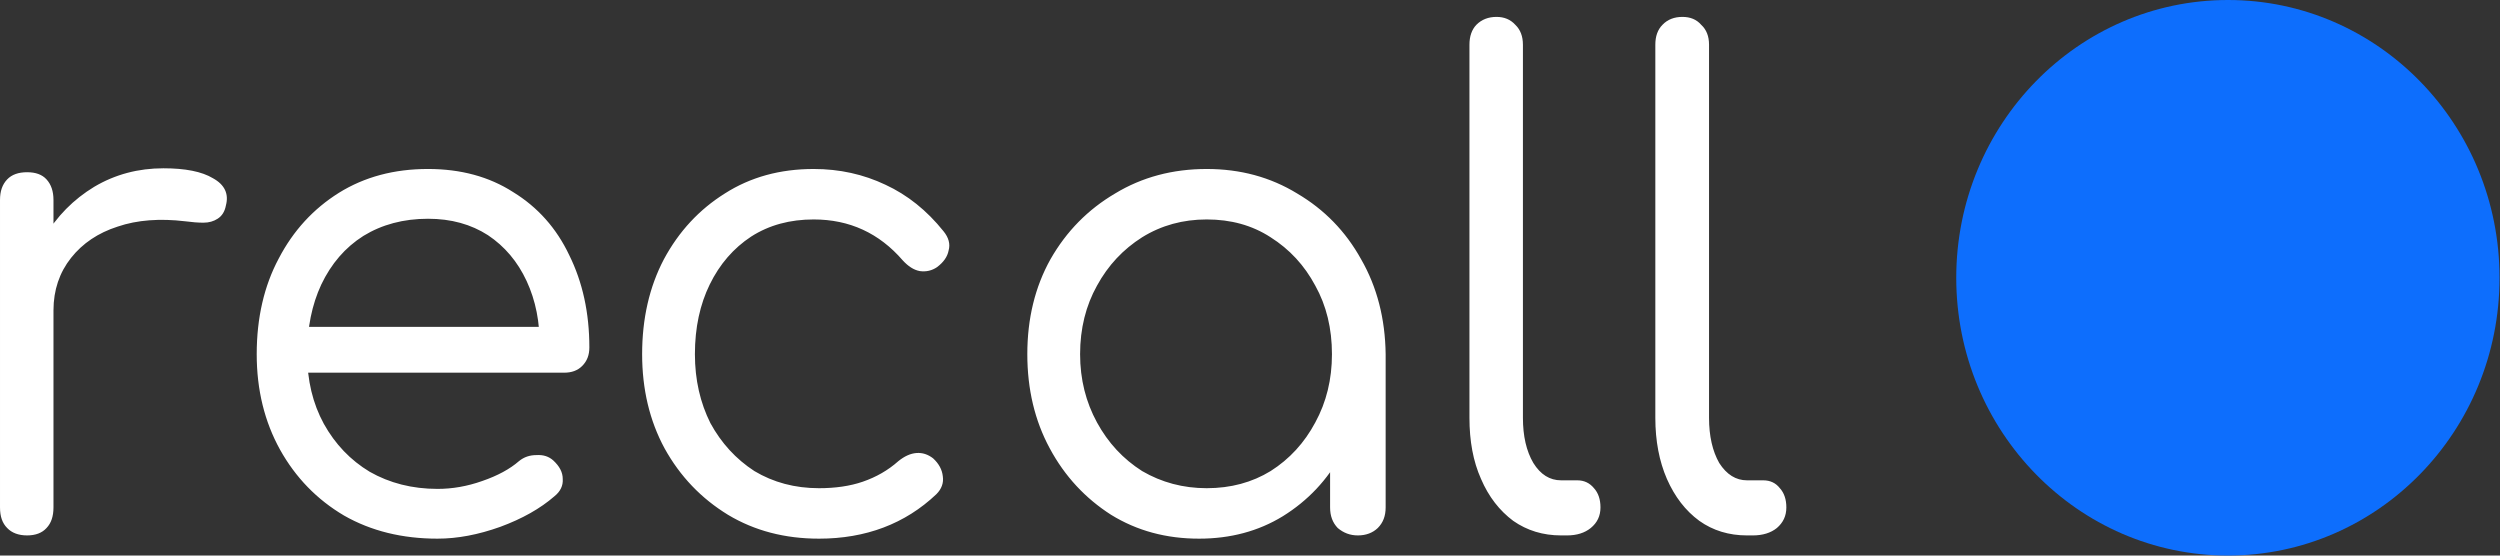
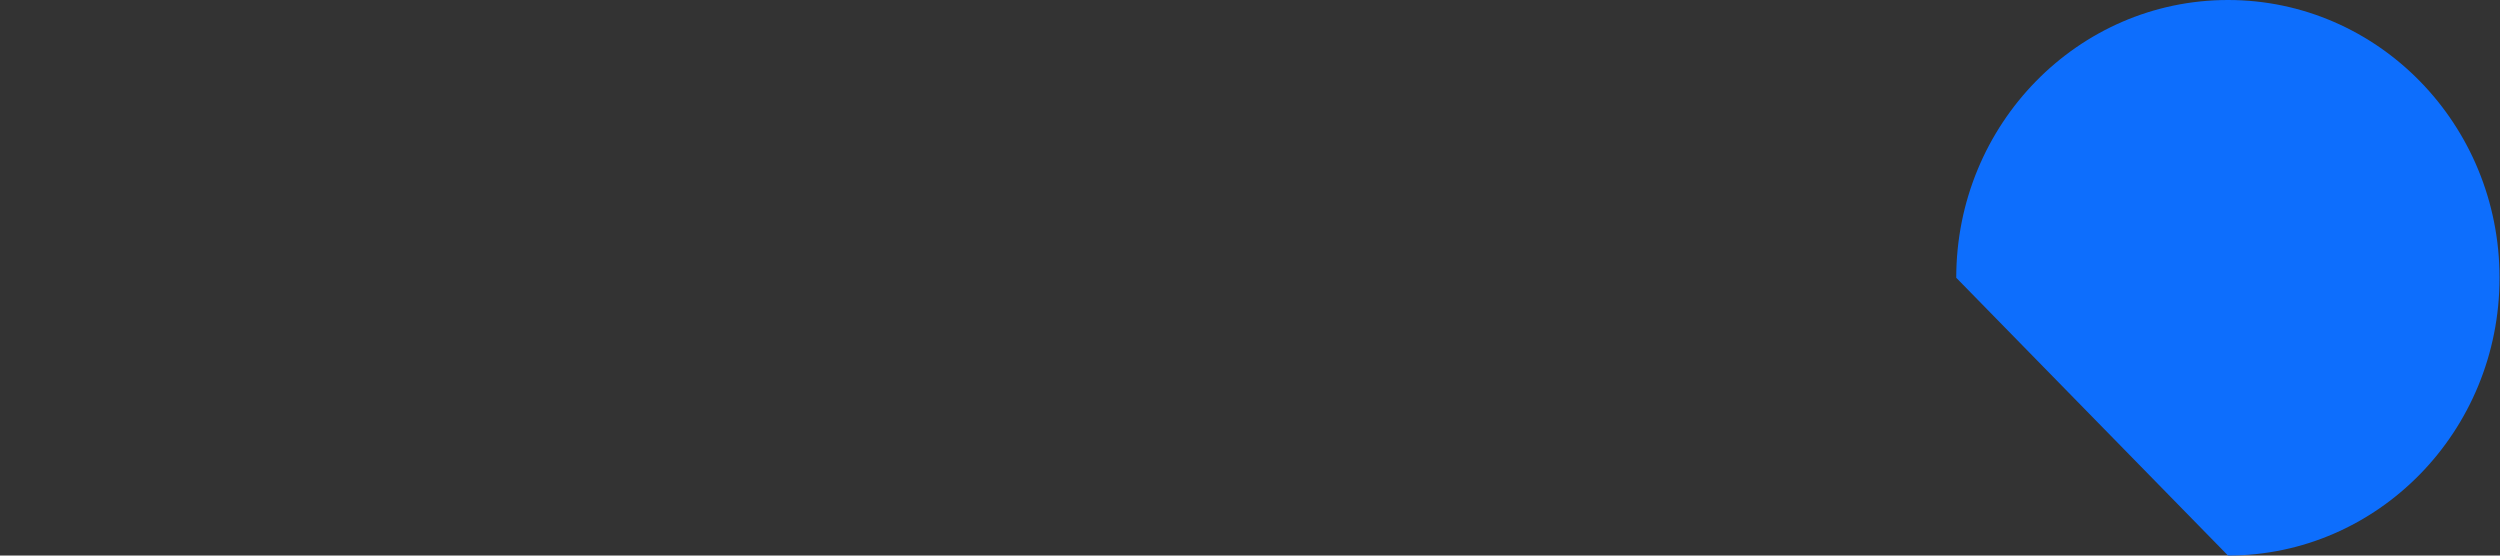
<svg xmlns="http://www.w3.org/2000/svg" width="108" height="24">
  <rect width="100%" height="100%" fill="#333333" stroke="none" />
  <g class="layer">
    <title>Layer 1</title>
-     <path d="m1.03,13.41c0.04,-1.17 0.33,-2.21 0.87,-3.13c0.55,-0.94 1.28,-1.67 2.17,-2.21c0.91,-0.54 1.91,-0.8 2.99,-0.8c0.94,0 1.66,0.14 2.14,0.43c0.51,0.28 0.69,0.68 0.56,1.17c-0.05,0.27 -0.17,0.46 -0.36,0.58c-0.17,0.11 -0.37,0.17 -0.61,0.17c-0.23,0 -0.49,-0.02 -0.79,-0.06c-1.09,-0.13 -2.07,-0.06 -2.92,0.23c-0.84,0.27 -1.51,0.72 -2.01,1.35c-0.5,0.63 -0.76,1.39 -0.76,2.27l-1.28,0zm0.14,9.72c-0.37,0 -0.66,-0.11 -0.86,-0.32c-0.21,-0.21 -0.31,-0.5 -0.31,-0.89l0,-13.28c0,-0.38 0.1,-0.67 0.31,-0.89c0.2,-0.21 0.49,-0.31 0.86,-0.31c0.37,0 0.65,0.1 0.84,0.31c0.2,0.22 0.3,0.51 0.3,0.89l0,13.28c0,0.39 -0.1,0.68 -0.3,0.89c-0.19,0.21 -0.47,0.32 -0.84,0.32zm17.73,0.14c-1.52,0 -2.87,-0.33 -4.04,-1c-1.17,-0.69 -2.09,-1.64 -2.76,-2.84c-0.67,-1.21 -1.01,-2.58 -1.01,-4.13c0,-1.57 0.32,-2.95 0.95,-4.13c0.63,-1.21 1.5,-2.15 2.6,-2.84c1.11,-0.69 2.39,-1.03 3.85,-1.03c1.41,0 2.64,0.33 3.68,1c1.06,0.65 1.87,1.56 2.42,2.72c0.58,1.17 0.87,2.5 0.87,3.99c0,0.33 -0.1,0.59 -0.31,0.8c-0.2,0.2 -0.46,0.29 -0.78,0.29l-11.66,0l0,-1.98l11.8,0l-1.2,0.86c0.02,-1.05 -0.17,-2 -0.56,-2.84c-0.39,-0.84 -0.95,-1.5 -1.67,-1.98c-0.73,-0.47 -1.59,-0.71 -2.59,-0.71c-1.06,0 -1.99,0.25 -2.79,0.74c-0.79,0.5 -1.39,1.2 -1.82,2.1c-0.41,0.88 -0.61,1.88 -0.61,3.01c0,1.13 0.24,2.13 0.72,3.01c0.49,0.88 1.15,1.57 1.98,2.07c0.86,0.49 1.84,0.74 2.93,0.74c0.64,0 1.28,-0.11 1.93,-0.34c0.67,-0.23 1.2,-0.52 1.59,-0.86c0.22,-0.18 0.47,-0.26 0.75,-0.26c0.3,-0.02 0.54,0.06 0.73,0.23c0.27,0.25 0.41,0.51 0.41,0.8c0.02,0.29 -0.1,0.54 -0.36,0.75c-0.61,0.53 -1.39,0.97 -2.34,1.32c-0.95,0.34 -1.85,0.51 -2.71,0.51zm16.48,0c-1.47,0 -2.78,-0.34 -3.93,-1.03c-1.16,-0.71 -2.07,-1.66 -2.74,-2.87c-0.65,-1.2 -0.97,-2.56 -0.97,-4.07c0,-1.53 0.31,-2.9 0.94,-4.1c0.65,-1.21 1.53,-2.15 2.63,-2.84c1.11,-0.71 2.39,-1.06 3.84,-1.06c1.12,0 2.15,0.23 3.1,0.68c0.95,0.44 1.79,1.11 2.51,2.01c0.22,0.27 0.3,0.55 0.22,0.83c-0.05,0.27 -0.22,0.51 -0.5,0.72c-0.22,0.15 -0.47,0.21 -0.75,0.17c-0.26,-0.05 -0.5,-0.21 -0.73,-0.46c-1.02,-1.18 -2.3,-1.77 -3.85,-1.77c-1.02,0 -1.92,0.24 -2.7,0.74c-0.76,0.5 -1.36,1.19 -1.79,2.07c-0.42,0.86 -0.64,1.86 -0.64,3.01c0,1.11 0.23,2.1 0.67,2.98c0.47,0.86 1.1,1.55 1.9,2.07c0.82,0.49 1.75,0.74 2.79,0.74c0.7,0 1.34,-0.09 1.89,-0.28c0.58,-0.2 1.09,-0.49 1.54,-0.89c0.26,-0.21 0.52,-0.33 0.78,-0.35c0.26,-0.02 0.5,0.06 0.72,0.23c0.25,0.23 0.39,0.49 0.42,0.78c0.04,0.28 -0.05,0.54 -0.28,0.77c-1.35,1.28 -3.05,1.92 -5.07,1.92zm16.42,0c-1.42,0 -2.68,-0.34 -3.8,-1.03c-1.11,-0.71 -2,-1.66 -2.65,-2.87c-0.65,-1.2 -0.97,-2.56 -0.97,-4.07c0,-1.53 0.33,-2.9 1,-4.1c0.69,-1.21 1.62,-2.15 2.79,-2.84c1.17,-0.71 2.49,-1.06 3.96,-1.06c1.45,0 2.75,0.35 3.91,1.06c1.17,0.69 2.09,1.63 2.76,2.84c0.69,1.2 1.04,2.57 1.06,4.1l-0.95,0.49c0,1.41 -0.32,2.68 -0.95,3.81c-0.61,1.13 -1.46,2.03 -2.54,2.7c-1.06,0.65 -2.27,0.97 -3.62,0.97zm0.33,-2.18c1.04,0 1.96,-0.25 2.76,-0.74c0.82,-0.52 1.46,-1.22 1.93,-2.1c0.48,-0.88 0.72,-1.86 0.72,-2.95c0,-1.11 -0.24,-2.1 -0.72,-2.96c-0.47,-0.88 -1.11,-1.57 -1.93,-2.09c-0.8,-0.52 -1.72,-0.77 -2.76,-0.77c-1.02,0 -1.95,0.25 -2.79,0.77c-0.82,0.52 -1.47,1.21 -1.95,2.09c-0.48,0.86 -0.73,1.85 -0.73,2.96c0,1.09 0.25,2.07 0.73,2.95c0.48,0.88 1.13,1.58 1.95,2.1c0.84,0.49 1.77,0.74 2.79,0.74zm6.53,2.04c-0.34,0 -0.62,-0.11 -0.87,-0.32c-0.22,-0.23 -0.33,-0.52 -0.33,-0.89l0,-4.73l0.53,-2.49l1.87,0.6l0,6.62c0,0.37 -0.11,0.66 -0.34,0.89c-0.22,0.21 -0.51,0.32 -0.86,0.32zm8.78,0c-0.78,0 -1.47,-0.21 -2.07,-0.63c-0.59,-0.44 -1.06,-1.04 -1.39,-1.81c-0.34,-0.76 -0.5,-1.64 -0.5,-2.64l0,-16.12c0,-0.36 0.1,-0.65 0.3,-0.86c0.23,-0.23 0.52,-0.34 0.87,-0.34c0.33,0 0.6,0.11 0.81,0.34c0.22,0.21 0.33,0.5 0.33,0.86l0,16.12c0,0.79 0.15,1.44 0.45,1.95c0.31,0.5 0.71,0.75 1.2,0.75l0.7,0c0.29,0 0.53,0.11 0.72,0.34c0.19,0.21 0.28,0.49 0.28,0.83c0,0.37 -0.14,0.66 -0.42,0.89c-0.26,0.21 -0.6,0.32 -1.03,0.32l-0.25,0zm8.03,0c-0.78,0 -1.47,-0.21 -2.06,-0.63c-0.6,-0.44 -1.06,-1.04 -1.4,-1.81c-0.33,-0.76 -0.5,-1.64 -0.5,-2.64l0,-16.12c0,-0.36 0.1,-0.65 0.31,-0.86c0.22,-0.23 0.51,-0.34 0.86,-0.34c0.34,0 0.61,0.11 0.81,0.34c0.23,0.21 0.34,0.5 0.34,0.86l0,16.12c0,0.79 0.15,1.44 0.44,1.95c0.32,0.5 0.72,0.75 1.2,0.75l0.7,0c0.3,0 0.54,0.11 0.72,0.34c0.19,0.21 0.28,0.49 0.28,0.83c0,0.37 -0.14,0.66 -0.41,0.89c-0.26,0.21 -0.61,0.32 -1.04,0.32l-0.25,0z" fill="white" id="svg_1" style="--darkreader-inline-fill: #181a1b;" />
-     <path d="m96.25,24c6.48,0 11.73,-5.37 11.73,-12c0,-6.63 -5.25,-12 -11.73,-12c-6.48,0 -11.74,5.37 -11.74,12c0,6.63 5.26,12 11.74,12z" fill="#0D6EFD" id="svg_2" style="--darkreader-inline-fill: #2394fd;" />
+     <path d="m96.25,24c6.48,0 11.73,-5.37 11.73,-12c0,-6.63 -5.25,-12 -11.73,-12c-6.48,0 -11.74,5.37 -11.74,12z" fill="#0D6EFD" id="svg_2" style="--darkreader-inline-fill: #2394fd;" />
  </g>
</svg>